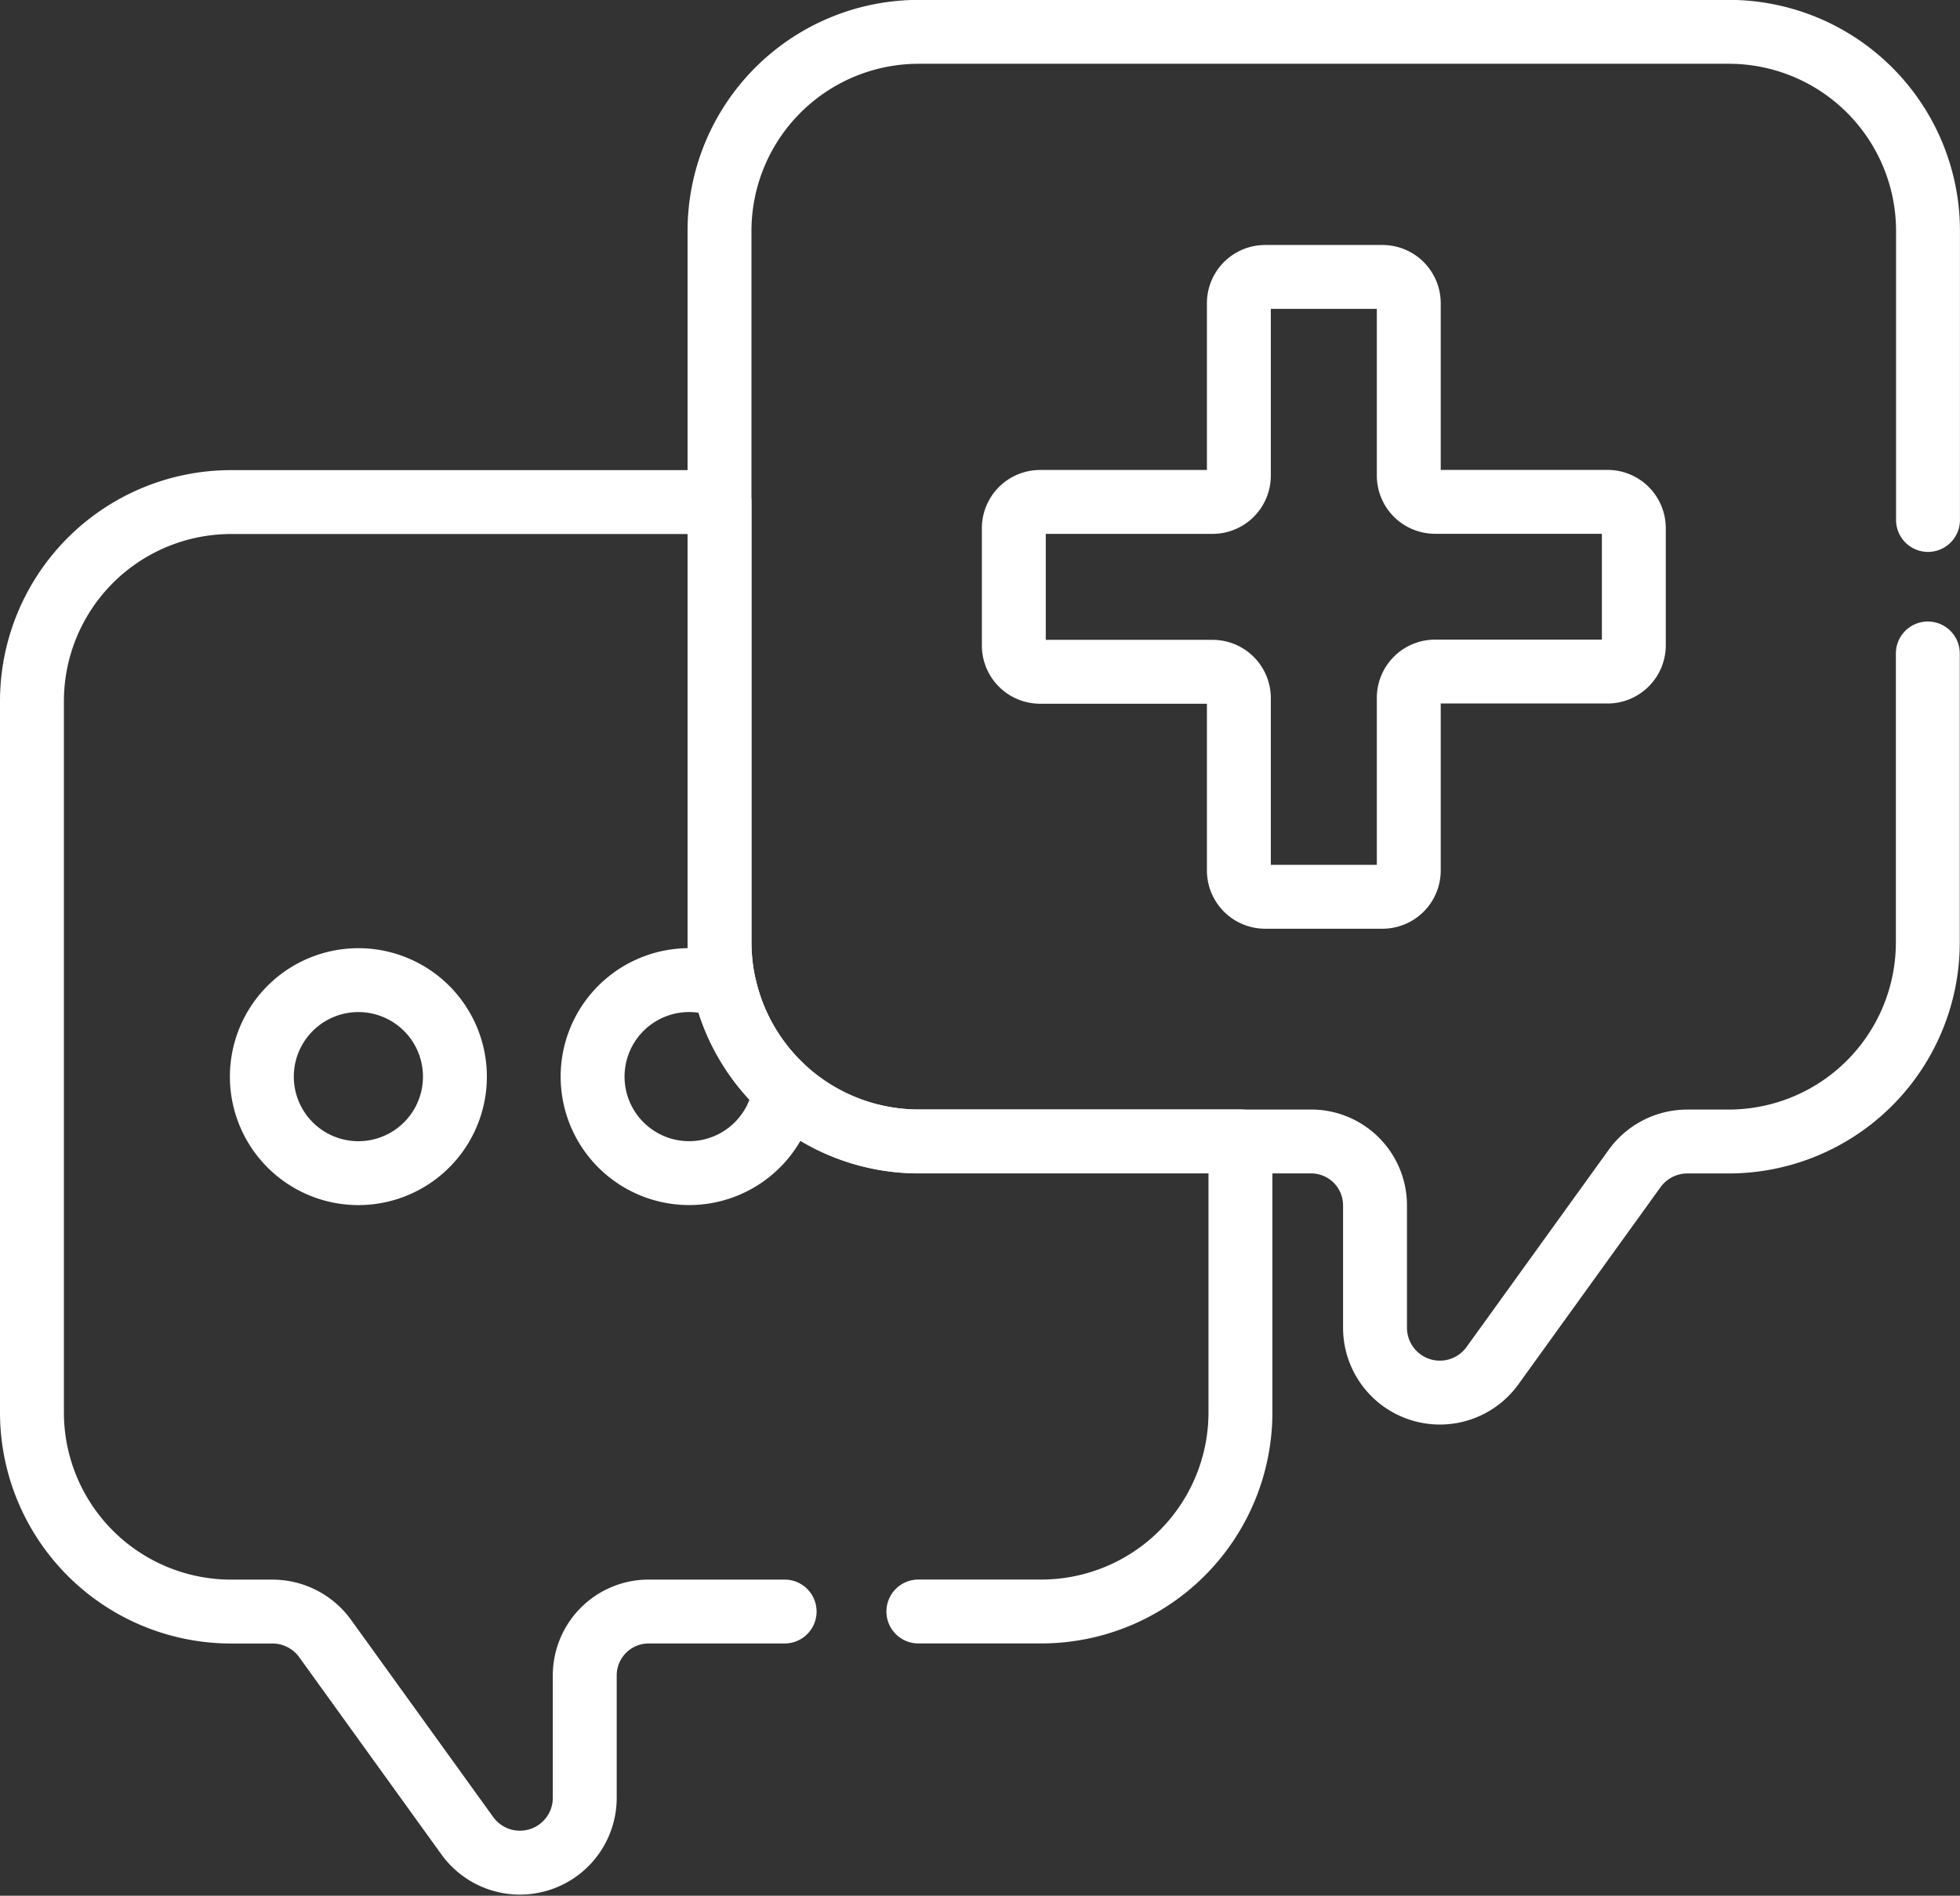
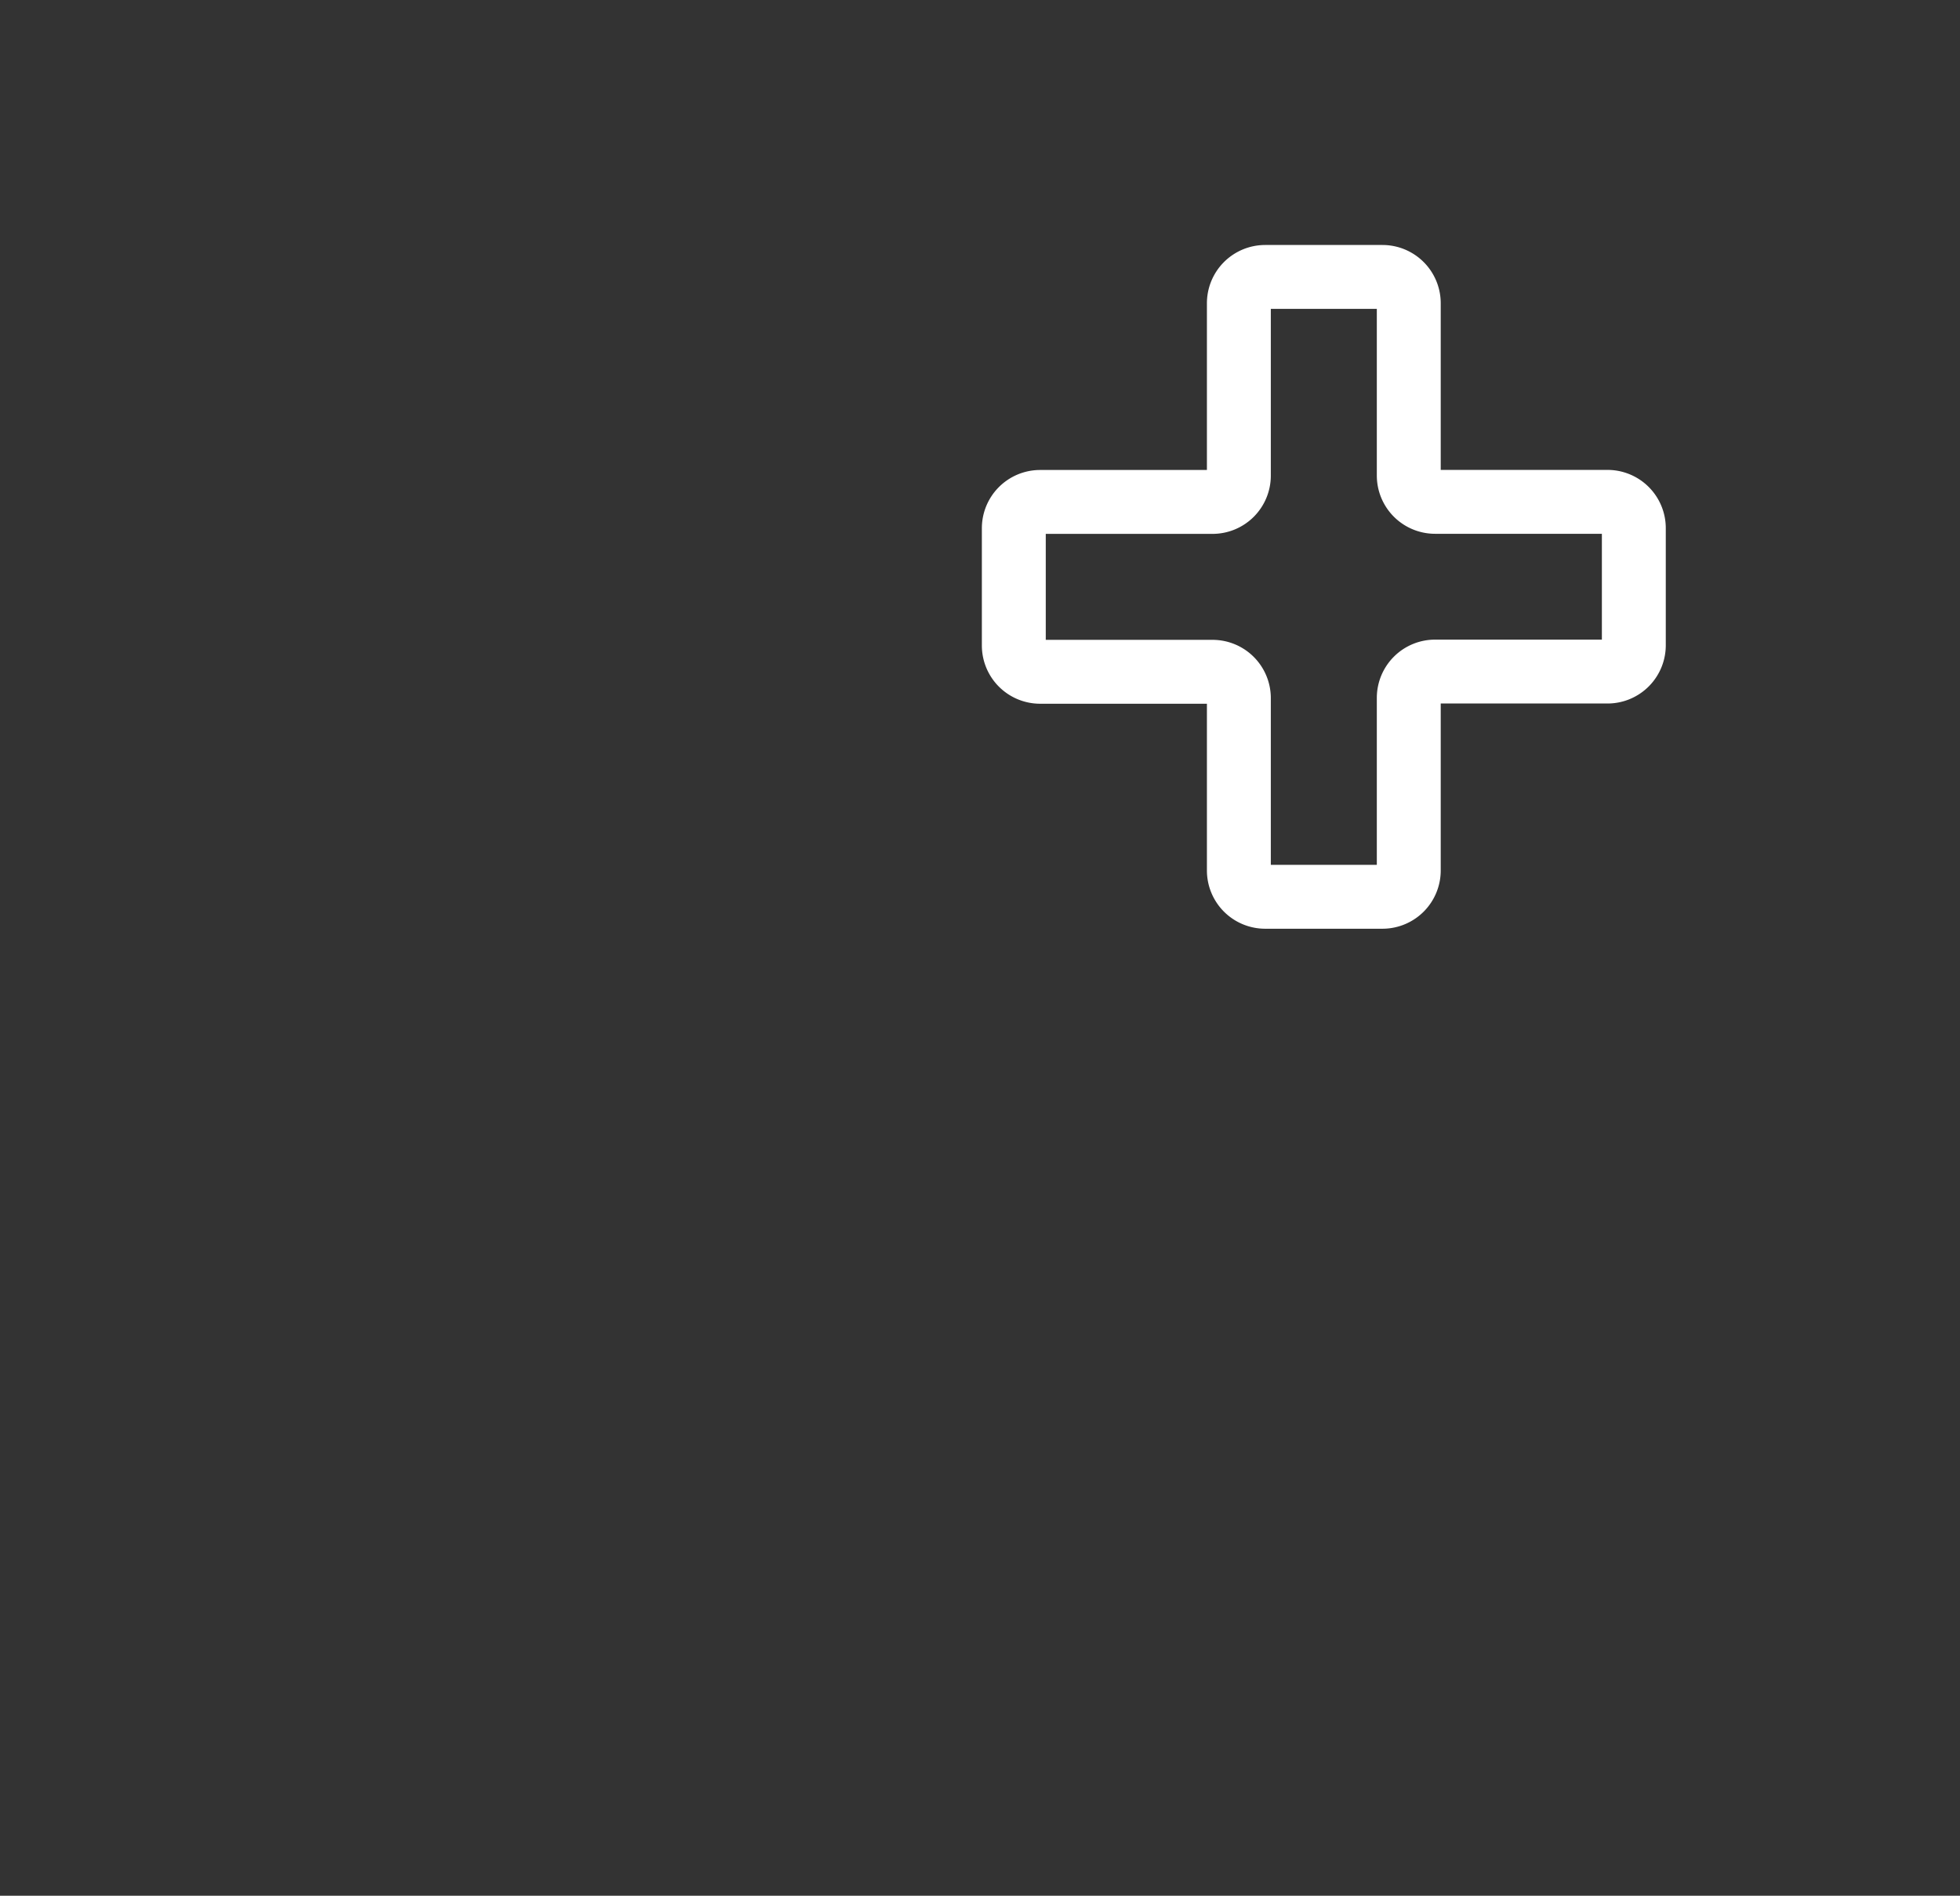
<svg xmlns="http://www.w3.org/2000/svg" width="52.141" height="50.445" viewBox="0 0 52.141 50.445">
  <rect x="0" y="0" width="52.141" height="50.445" fill="#333333" stroke="none" />
  <g transform="translate(0.85 0.852)">
    <path d="M280.683,86.211H276.1a.7.7,0,0,1-.7-.7V80.926a.7.7,0,0,0-.7-.7h-3.12a.7.7,0,0,0-.7.7v4.587a.7.7,0,0,1-.7.7h-4.587a.7.7,0,0,0-.7.7v3.12a.7.7,0,0,0,.7.7h4.587a.7.7,0,0,1,.7.7v4.587a.7.7,0,0,0,.7.7h3.12a.7.7,0,0,0,.7-.7V91.427a.7.7,0,0,1,.7-.7h4.587a.7.7,0,0,0,.7-.7V86.91A.7.7,0,0,0,280.683,86.211Z" transform="translate(-238.773 -73.709)" fill="none" stroke="#fff" stroke-linecap="round" stroke-linejoin="round" stroke-miterlimit="10" stroke-width="1.7" />
-     <path d="M70.335,264.591a2.568,2.568,0,1,0,2.568,2.568A2.568,2.568,0,0,0,70.335,264.591Z" transform="translate(-61.651 -239.362)" fill="none" stroke="#fff" stroke-linecap="round" stroke-linejoin="round" stroke-miterlimit="10" stroke-width="1.7" />
-     <path d="M157.988,264.77a2.568,2.568,0,1,0,1.6,2.737A5.294,5.294,0,0,1,157.988,264.77Z" transform="translate(-139.561 -239.362)" fill="none" stroke="#fff" stroke-linecap="round" stroke-linejoin="round" stroke-miterlimit="10" stroke-width="1.7" />
-     <path d="M31.081,168.774h3.268a5.3,5.3,0,0,0,5.3-5.3v-7.209H31.091a5.3,5.3,0,0,1-5.3-5.3V139.253H12.8a5.3,5.3,0,0,0-5.3,5.3v18.923a5.3,5.3,0,0,0,5.3,5.3h1.1a1.729,1.729,0,0,1,1.4.718l3.781,5.246a1.725,1.725,0,0,0,3.125-1.009v-3.256a1.7,1.7,0,0,1,1.7-1.7h3.617" transform="translate(-7.5 -126.745)" fill="none" stroke="#fff" stroke-linecap="round" stroke-linejoin="round" stroke-miterlimit="10" stroke-width="1.7" />
-     <path d="M219.879,28.989V21.3a5.3,5.3,0,0,0-5.3-5.3H193.03a5.3,5.3,0,0,0-5.3,5.3V40.227a5.3,5.3,0,0,0,5.3,5.3h10.438a1.7,1.7,0,0,1,1.7,1.7v3.256a1.725,1.725,0,0,0,3.125,1.009l3.781-5.246a1.729,1.729,0,0,1,1.4-.718h1.1a5.3,5.3,0,0,0,5.3-5.3V32.541" transform="translate(-169.439 -16.005)" fill="none" stroke="#fff" stroke-linecap="round" stroke-linejoin="round" stroke-miterlimit="10" stroke-width="1.7" />
  </g>
</svg>